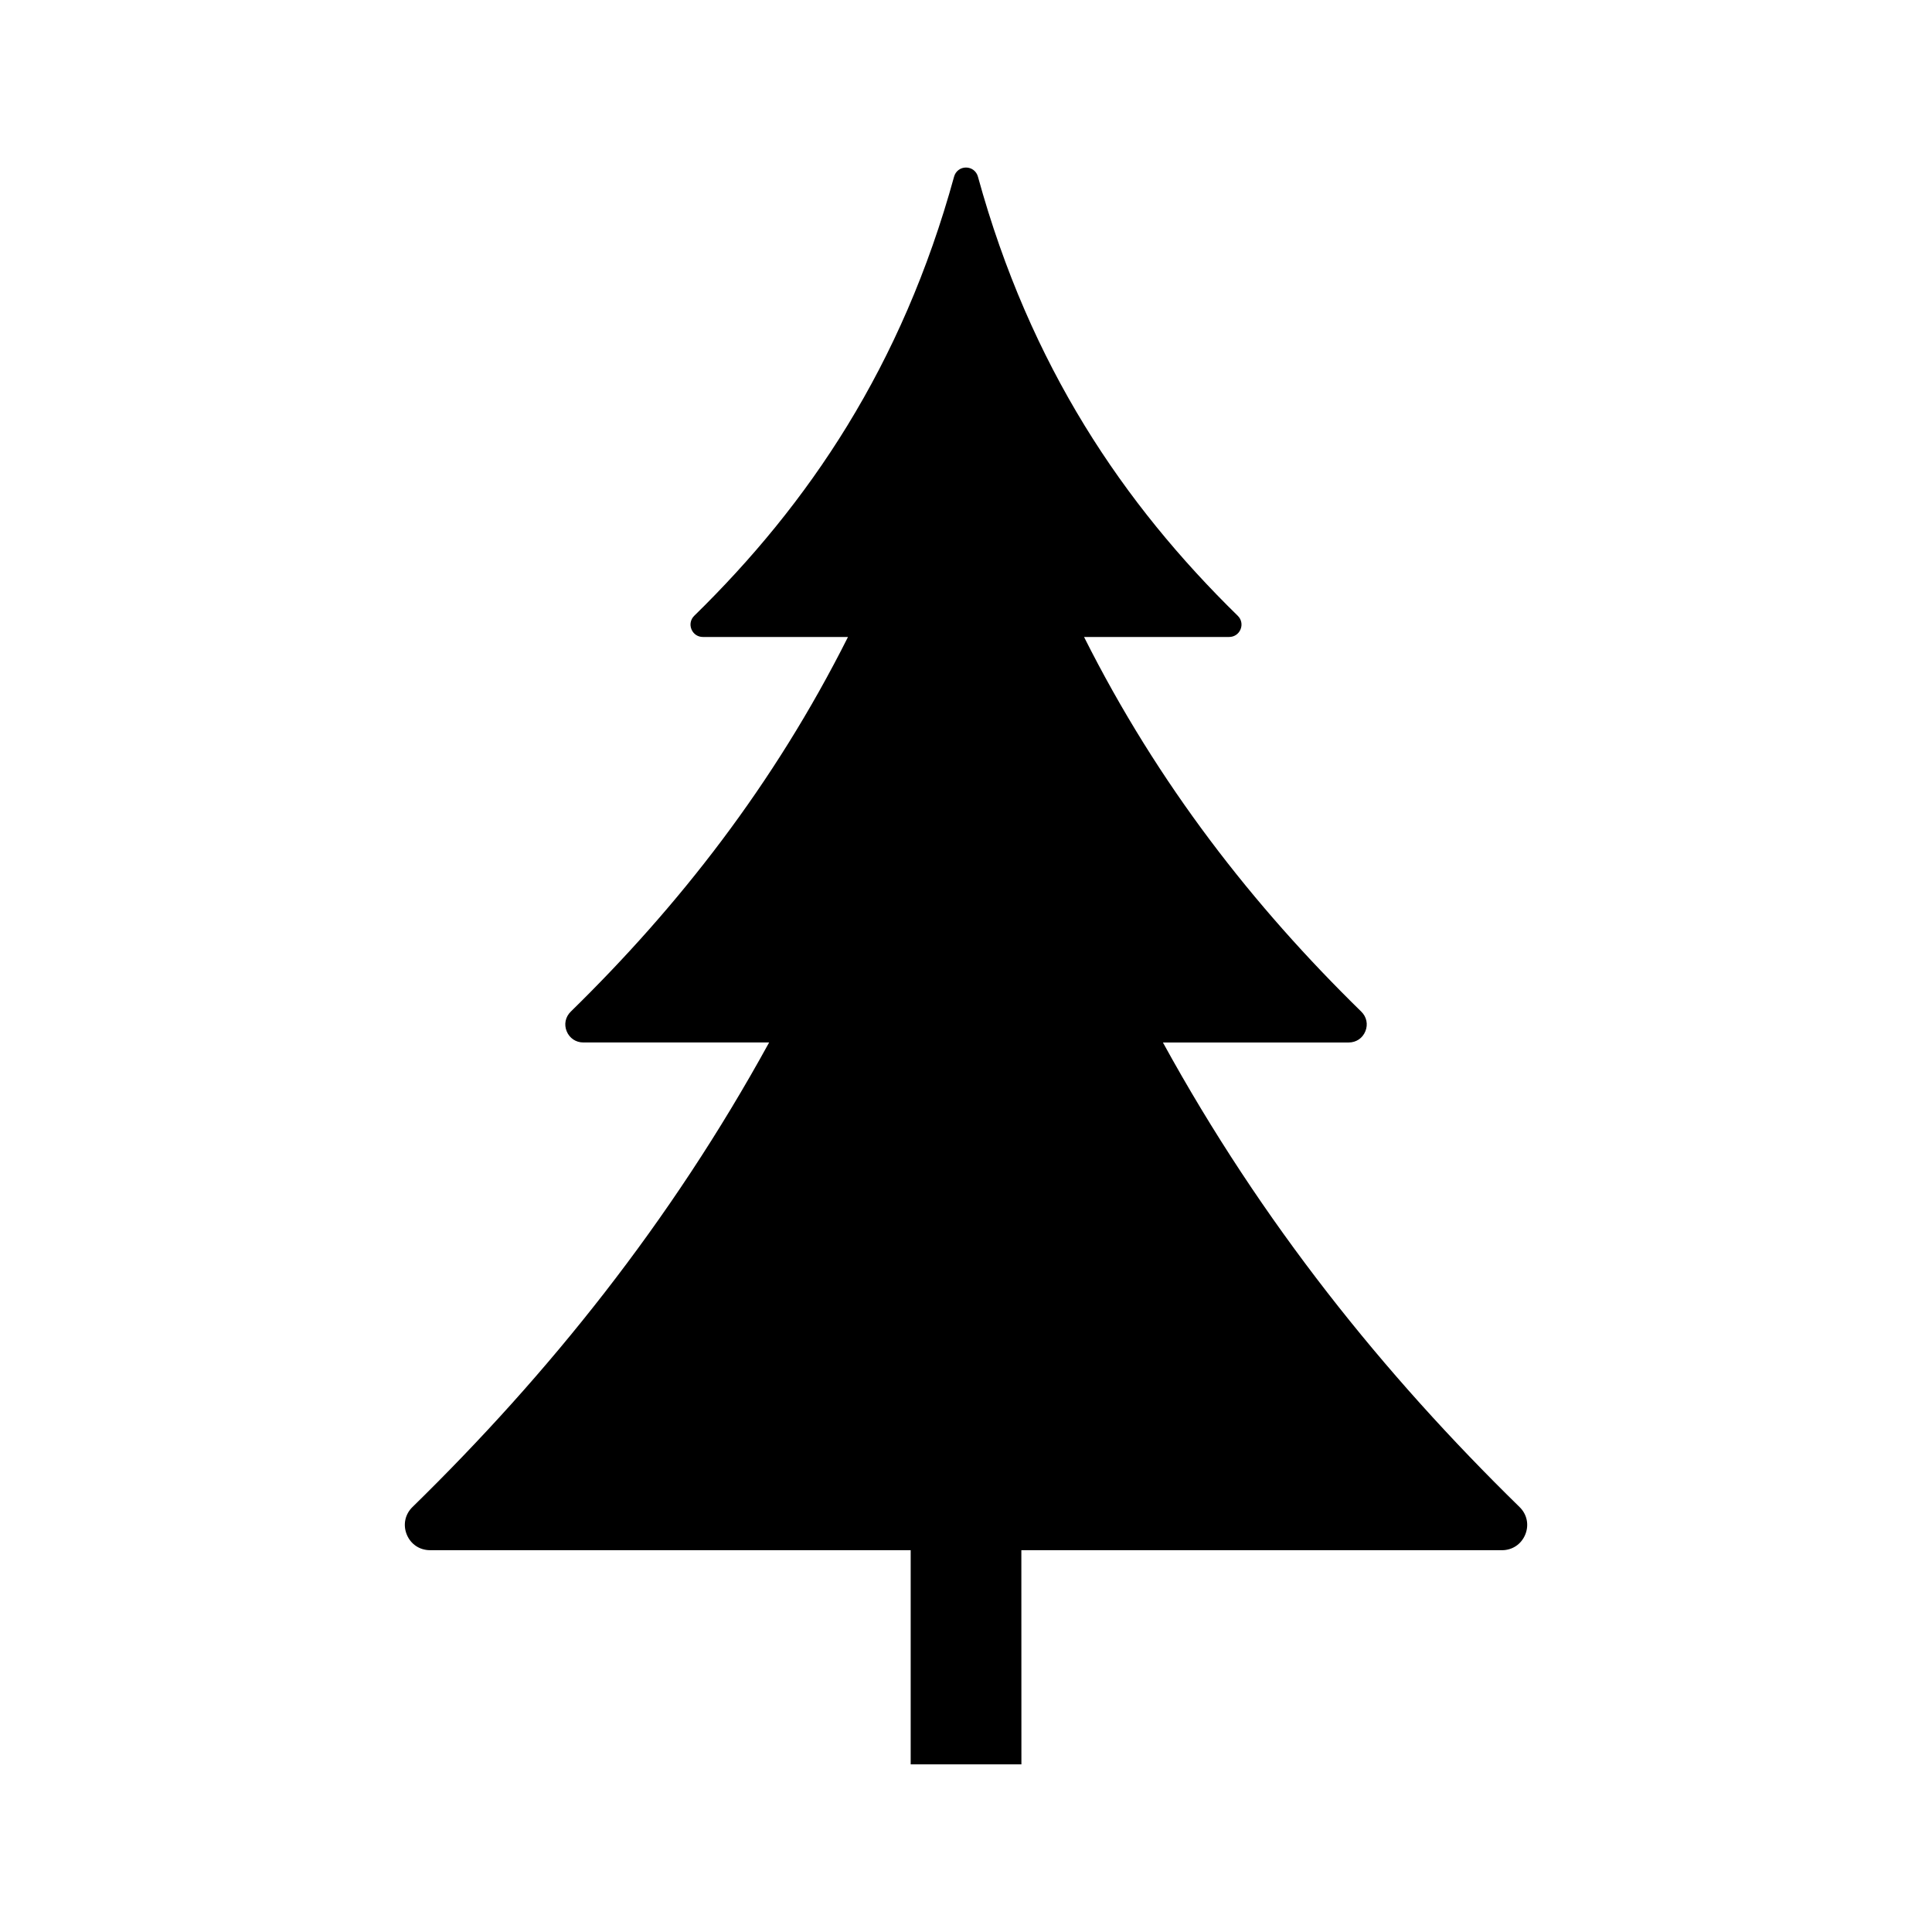
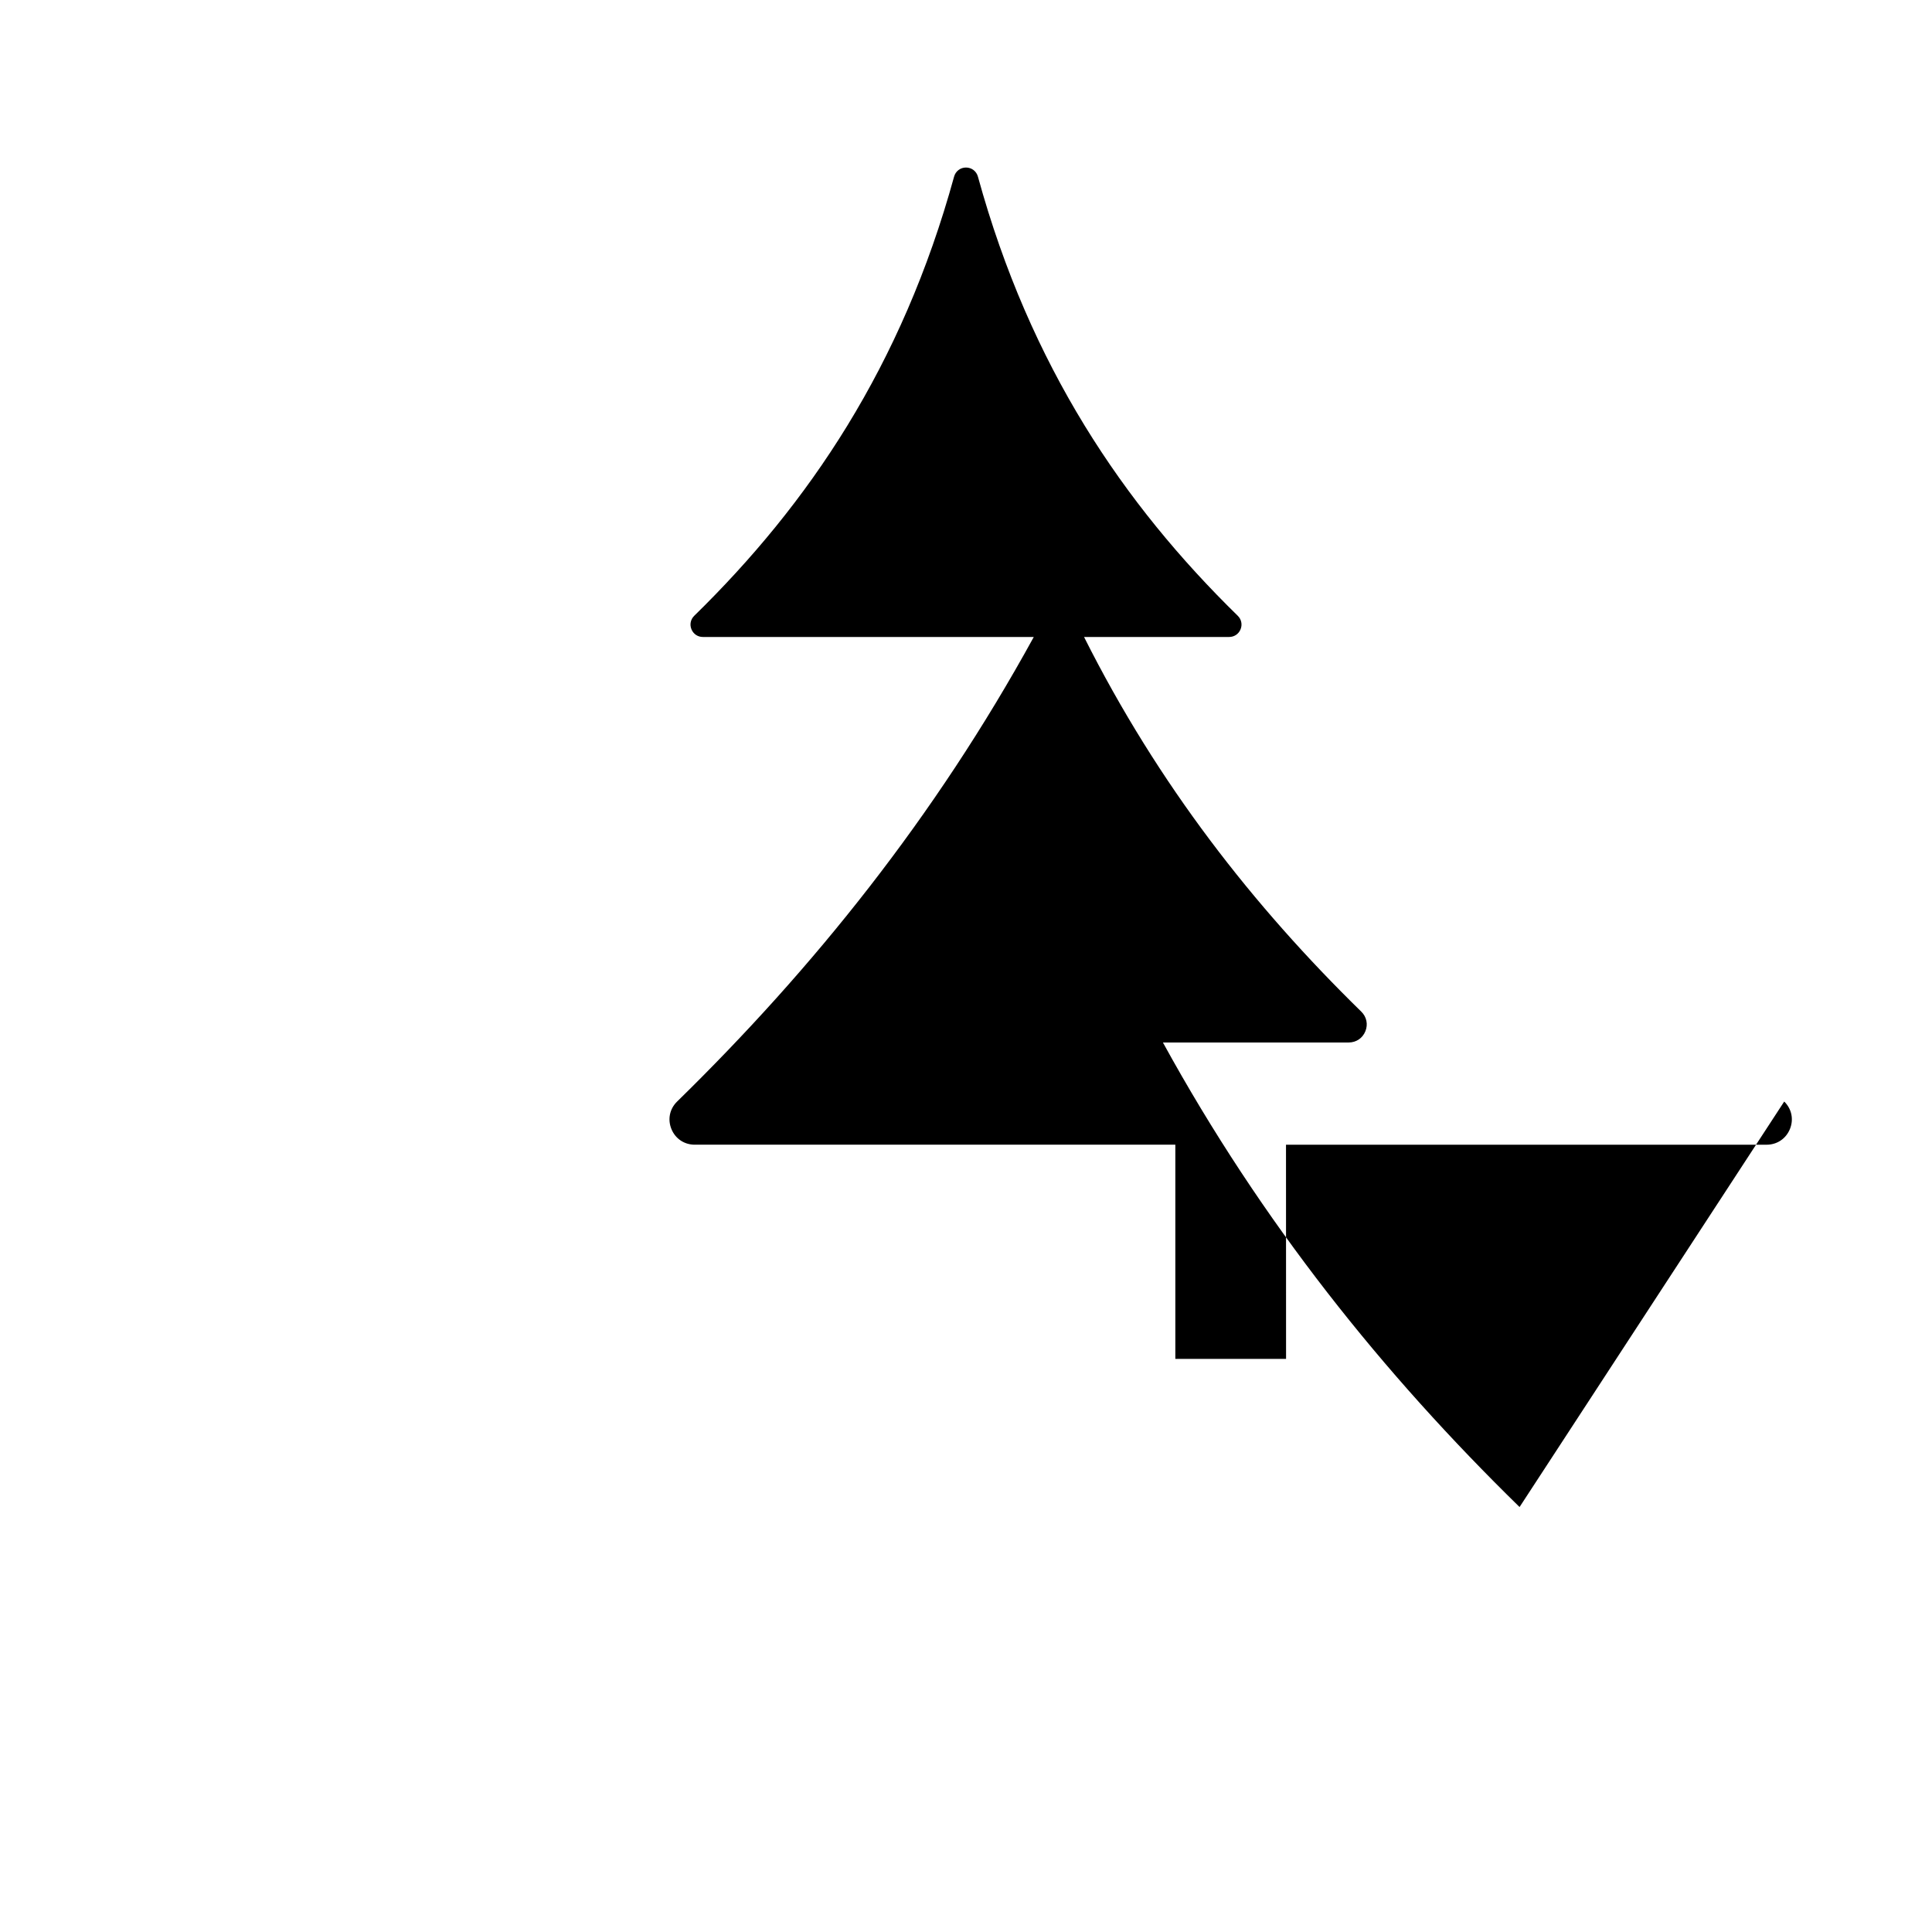
<svg xmlns="http://www.w3.org/2000/svg" fill="#000000" width="800px" height="800px" version="1.1" viewBox="144 144 512 512">
-   <path d="m546.7 543.38c-36.082-35.273-68.328-75.375-94.516-123.11h49.242c1.977 0 3.664-1.133 4.41-2.969 0.75-1.832 0.336-3.82-1.078-5.203-28.582-27.945-53.805-60.137-73.473-99.293h38.441c1.359 0 2.523-0.777 3.039-2.035 0.508-1.258 0.227-2.629-0.746-3.582-30.254-29.59-55.031-66.078-68.859-116.38-0.398-1.441-1.668-2.41-3.164-2.41-1.492 0-2.754 0.969-3.152 2.41-13.824 50.289-38.598 86.781-68.859 116.38-0.973 0.953-1.258 2.324-0.742 3.582 0.52 1.258 1.672 2.035 3.039 2.035h38.445c-19.672 39.156-44.895 71.344-73.469 99.289-1.414 1.387-1.828 3.375-1.082 5.203 0.746 1.832 2.434 2.969 4.414 2.969h49.238c-26.191 47.73-58.438 87.836-94.516 123.11-1.984 1.93-2.559 4.727-1.516 7.289s3.406 4.152 6.184 4.152h127.36v56.758h29.344l-0.016-56.754h127.36c2.769 0 5.129-1.586 6.184-4.152 1.047-2.57 0.469-5.359-1.512-7.289z" fill-rule="evenodd" />
+   <path d="m546.7 543.38c-36.082-35.273-68.328-75.375-94.516-123.11h49.242c1.977 0 3.664-1.133 4.41-2.969 0.75-1.832 0.336-3.82-1.078-5.203-28.582-27.945-53.805-60.137-73.473-99.293h38.441c1.359 0 2.523-0.777 3.039-2.035 0.508-1.258 0.227-2.629-0.746-3.582-30.254-29.59-55.031-66.078-68.859-116.38-0.398-1.441-1.668-2.41-3.164-2.41-1.492 0-2.754 0.969-3.152 2.41-13.824 50.289-38.598 86.781-68.859 116.38-0.973 0.953-1.258 2.324-0.742 3.582 0.52 1.258 1.672 2.035 3.039 2.035h38.445h49.238c-26.191 47.73-58.438 87.836-94.516 123.11-1.984 1.93-2.559 4.727-1.516 7.289s3.406 4.152 6.184 4.152h127.36v56.758h29.344l-0.016-56.754h127.36c2.769 0 5.129-1.586 6.184-4.152 1.047-2.57 0.469-5.359-1.512-7.289z" fill-rule="evenodd" />
</svg>